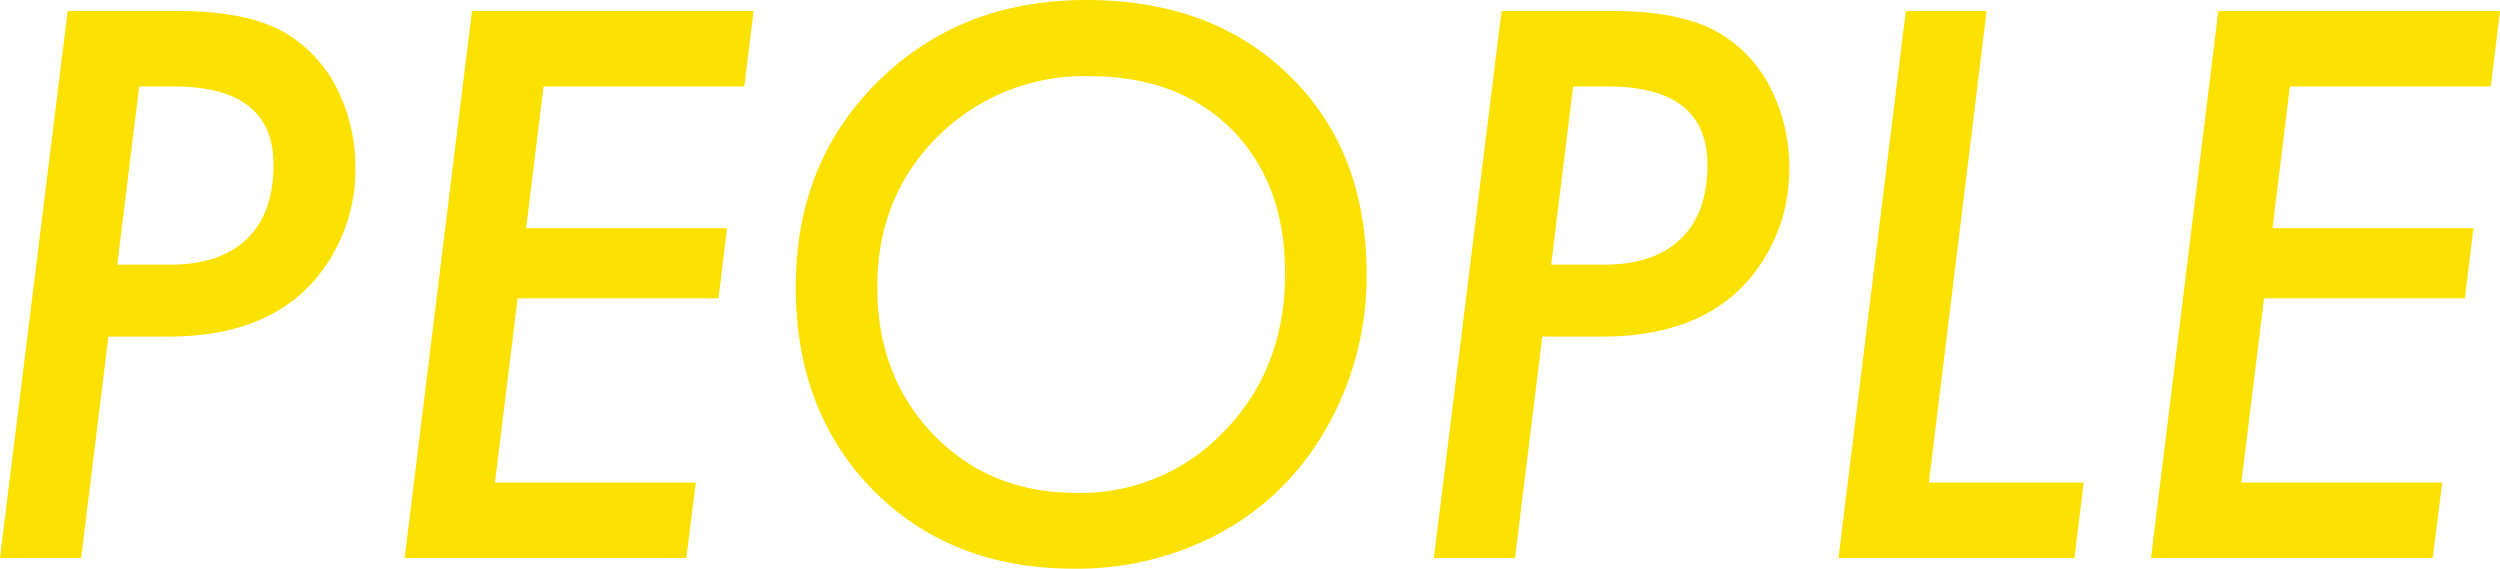
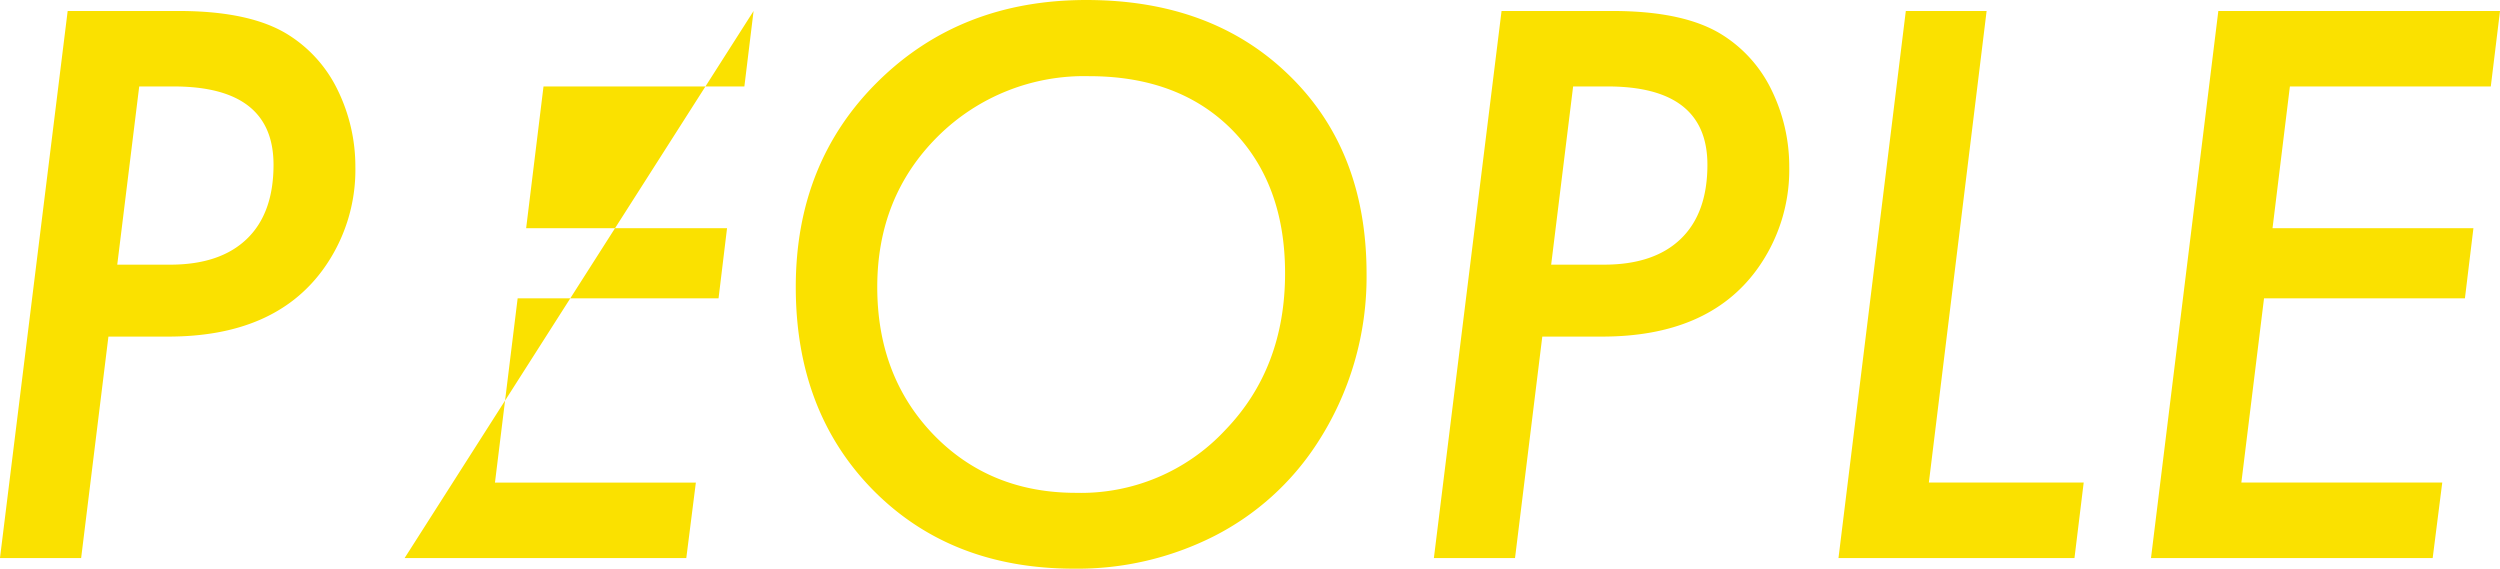
<svg xmlns="http://www.w3.org/2000/svg" width="382.43" height="86.99" viewBox="0 0 382.43 86.99">
-   <path id="パス_4474" data-name="パス 4474" d="M16.856-83.684H33.82q11.057,0,16.856,3.686a20.405,20.405,0,0,1,7.479,8.4,26.6,26.6,0,0,1,2.71,11.761A25.936,25.936,0,0,1,55.825-44.01Q48.346-33.875,32.249-33.875h-9.16L18.916,0H6.5ZM27.8-72.139l-3.36,27.262H32.52q7.642,0,11.734-3.929t4.092-11.355q0-11.978-15.284-11.978Zm93.981-11.544-1.409,11.544H89.646L86.99-50.459h30.731l-1.3,10.731H85.689L82.22-11.544h30.731L111.488,0H68.4L78.7-83.684ZM215.55-43.468a46.563,46.563,0,0,1-7.588,25.961A40.854,40.854,0,0,1,192.245-3.36a46.253,46.253,0,0,1-21.463,4.986q-18.807,0-30.677-11.978-11.87-12.032-11.87-31.11,0-19.024,12.574-31.436,12.628-12.466,31.869-12.466t31.056,11.544Q215.55-62.329,215.55-43.468Zm-12.466-.108q0-13.712-8.13-21.951-8.13-8.184-21.842-8.184A31.732,31.732,0,0,0,149.969-64.5Q140.7-55.283,140.7-41.462q0,13.658,8.618,22.6,8.618,8.889,21.788,8.889a30.147,30.147,0,0,0,22.818-9.593Q203.084-29.051,203.084-43.576ZM236.2-83.684h16.964q11.057,0,16.856,3.686a20.405,20.405,0,0,1,7.479,8.4,26.6,26.6,0,0,1,2.71,11.761,25.936,25.936,0,0,1-5.041,15.826q-7.479,10.135-23.577,10.135h-9.16L238.26,0H225.848Zm10.948,11.544-3.36,27.262h8.076q7.642,0,11.734-3.929t4.092-11.355q0-11.978-15.284-11.978ZM310.4-83.684l-8.834,72.139H325.25L323.84,0h-36.1l10.3-83.684Zm78.535,0-1.409,11.544H356.793l-2.656,21.68h30.731l-1.3,10.731H352.837l-3.469,28.184H380.1L378.636,0H335.547l10.3-83.684Z" transform="translate(-6.504 85.364)" fill="#FAE100" />
+   <path id="パス_4474" data-name="パス 4474" d="M16.856-83.684H33.82q11.057,0,16.856,3.686a20.405,20.405,0,0,1,7.479,8.4,26.6,26.6,0,0,1,2.71,11.761A25.936,25.936,0,0,1,55.825-44.01Q48.346-33.875,32.249-33.875h-9.16L18.916,0H6.5ZM27.8-72.139l-3.36,27.262H32.52q7.642,0,11.734-3.929t4.092-11.355q0-11.978-15.284-11.978Zm93.981-11.544-1.409,11.544H89.646L86.99-50.459h30.731l-1.3,10.731H85.689L82.22-11.544h30.731L111.488,0H68.4ZM215.55-43.468a46.563,46.563,0,0,1-7.588,25.961A40.854,40.854,0,0,1,192.245-3.36a46.253,46.253,0,0,1-21.463,4.986q-18.807,0-30.677-11.978-11.87-12.032-11.87-31.11,0-19.024,12.574-31.436,12.628-12.466,31.869-12.466t31.056,11.544Q215.55-62.329,215.55-43.468Zm-12.466-.108q0-13.712-8.13-21.951-8.13-8.184-21.842-8.184A31.732,31.732,0,0,0,149.969-64.5Q140.7-55.283,140.7-41.462q0,13.658,8.618,22.6,8.618,8.889,21.788,8.889a30.147,30.147,0,0,0,22.818-9.593Q203.084-29.051,203.084-43.576ZM236.2-83.684h16.964q11.057,0,16.856,3.686a20.405,20.405,0,0,1,7.479,8.4,26.6,26.6,0,0,1,2.71,11.761,25.936,25.936,0,0,1-5.041,15.826q-7.479,10.135-23.577,10.135h-9.16L238.26,0H225.848Zm10.948,11.544-3.36,27.262h8.076q7.642,0,11.734-3.929t4.092-11.355q0-11.978-15.284-11.978ZM310.4-83.684l-8.834,72.139H325.25L323.84,0h-36.1l10.3-83.684Zm78.535,0-1.409,11.544H356.793l-2.656,21.68h30.731l-1.3,10.731H352.837l-3.469,28.184H380.1L378.636,0H335.547l10.3-83.684Z" transform="translate(-6.504 85.364)" fill="#FAE100" />
</svg>